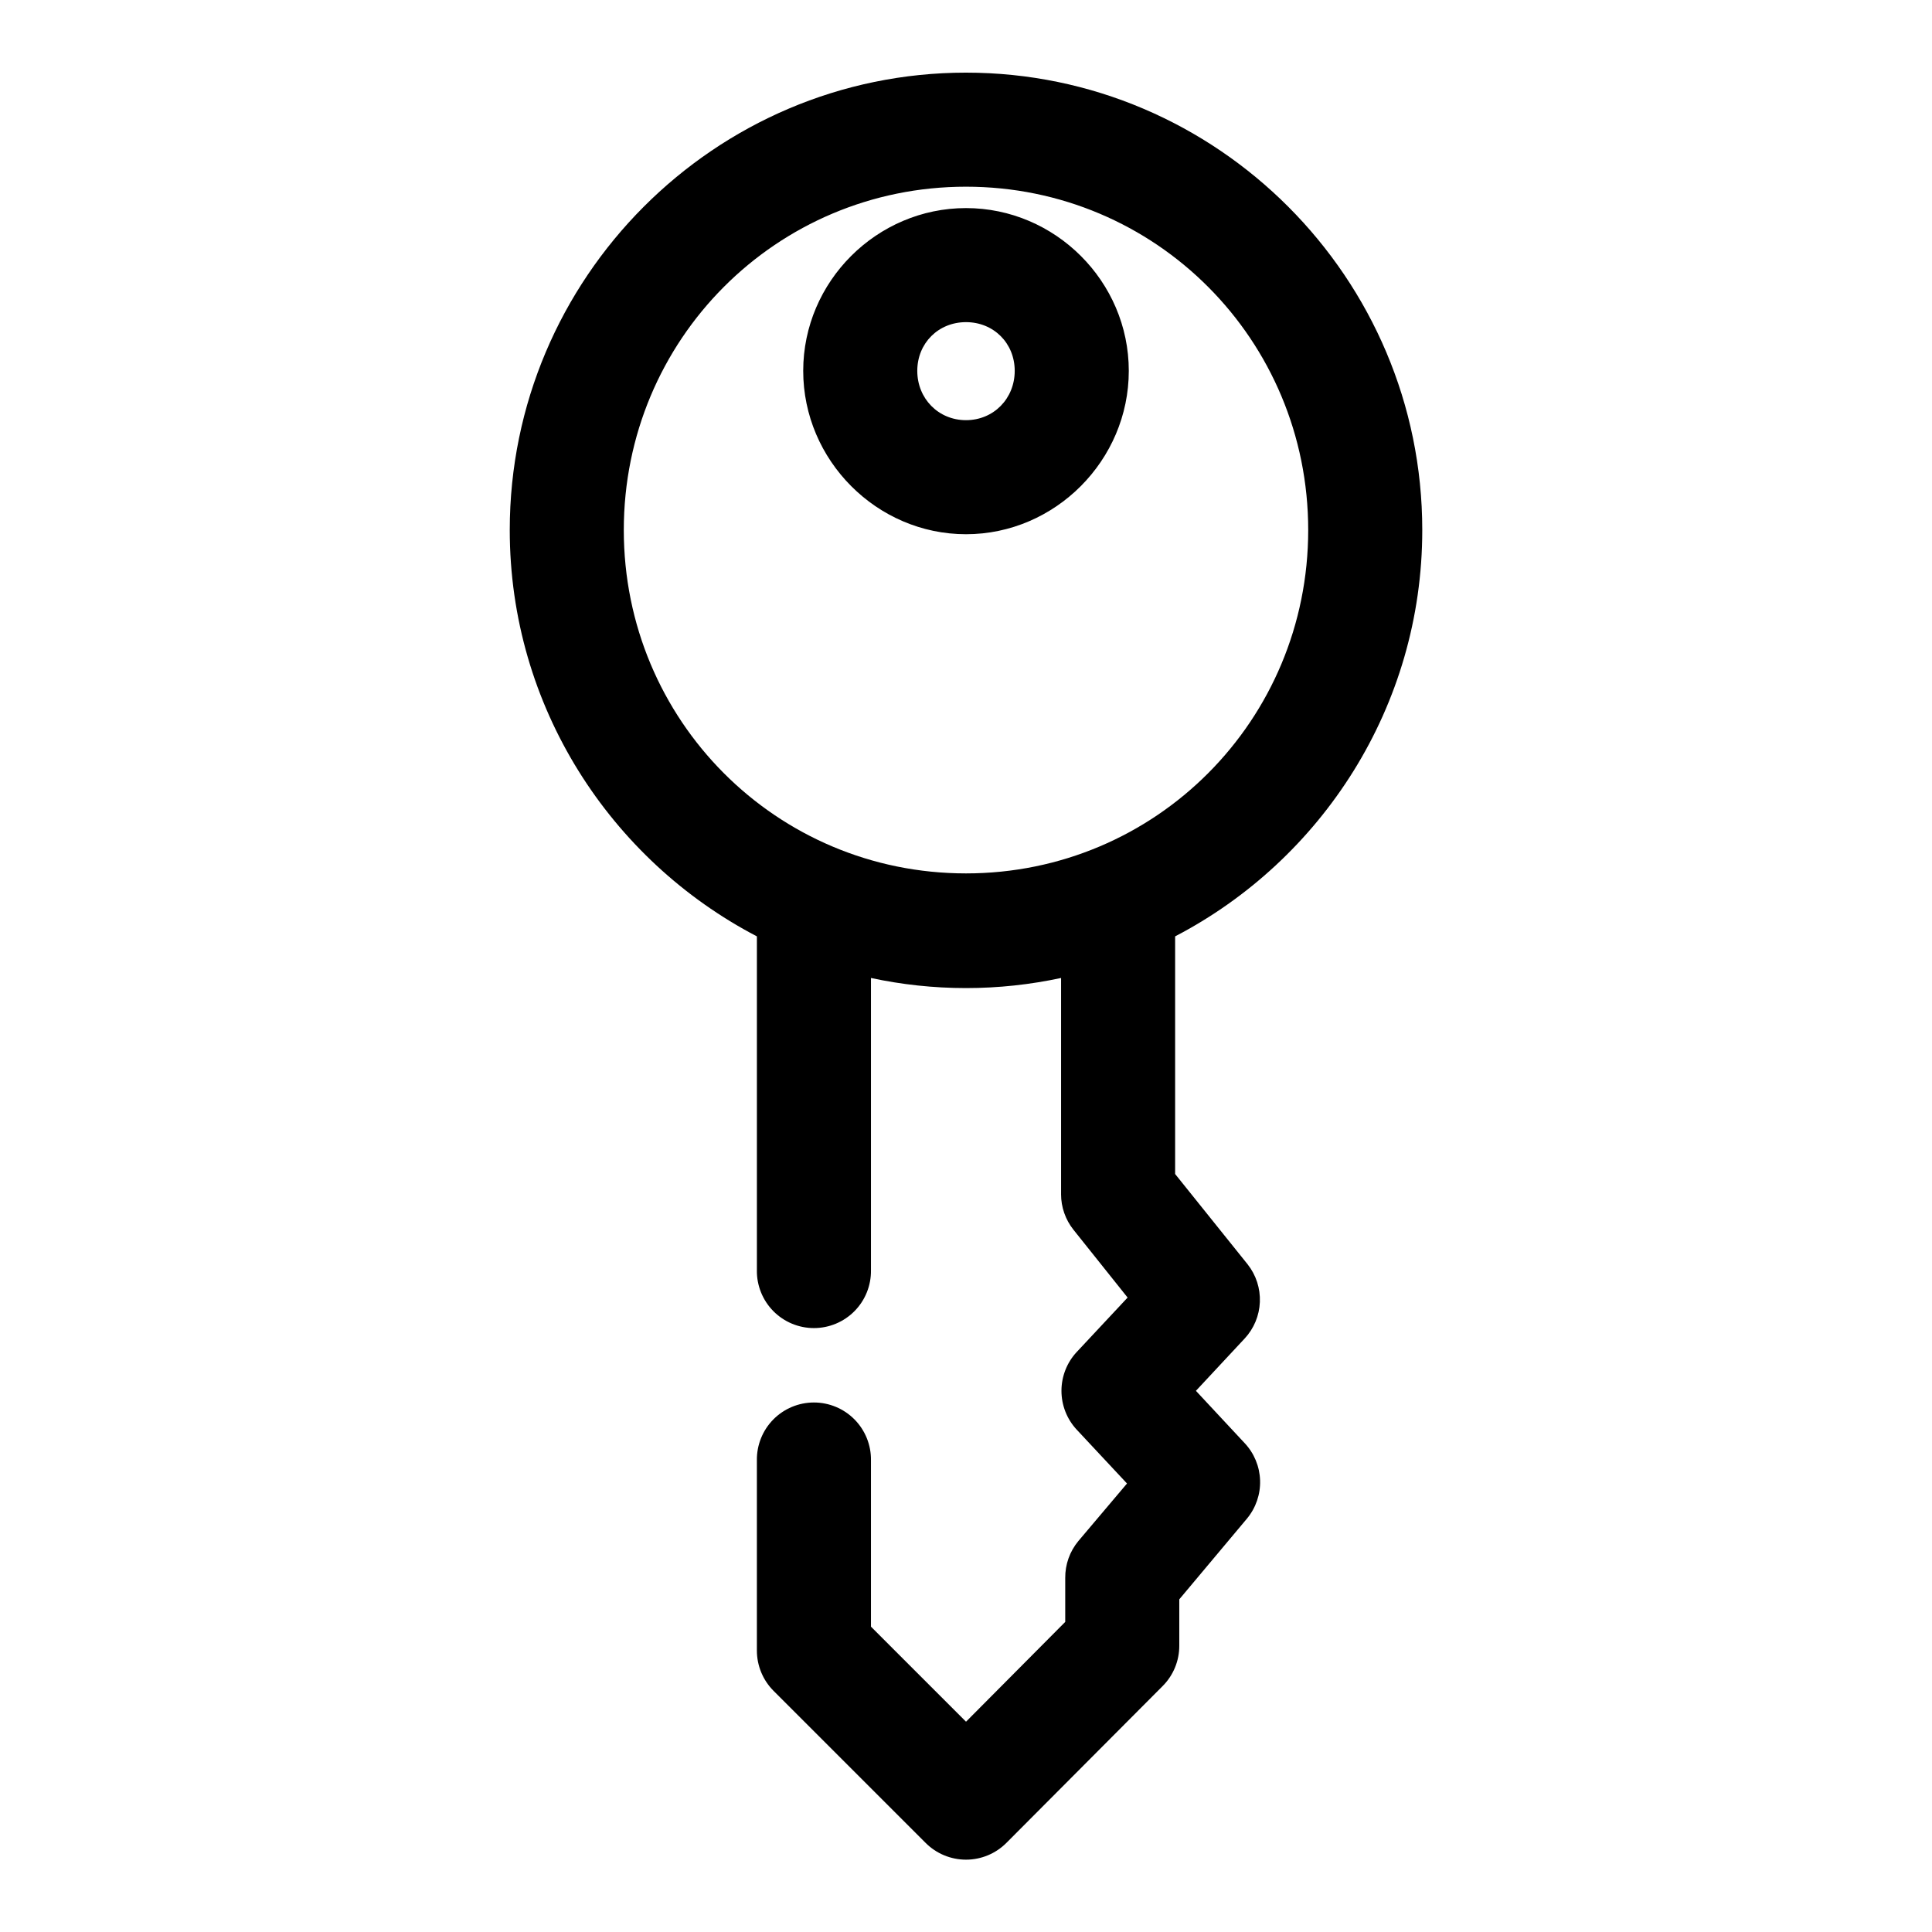
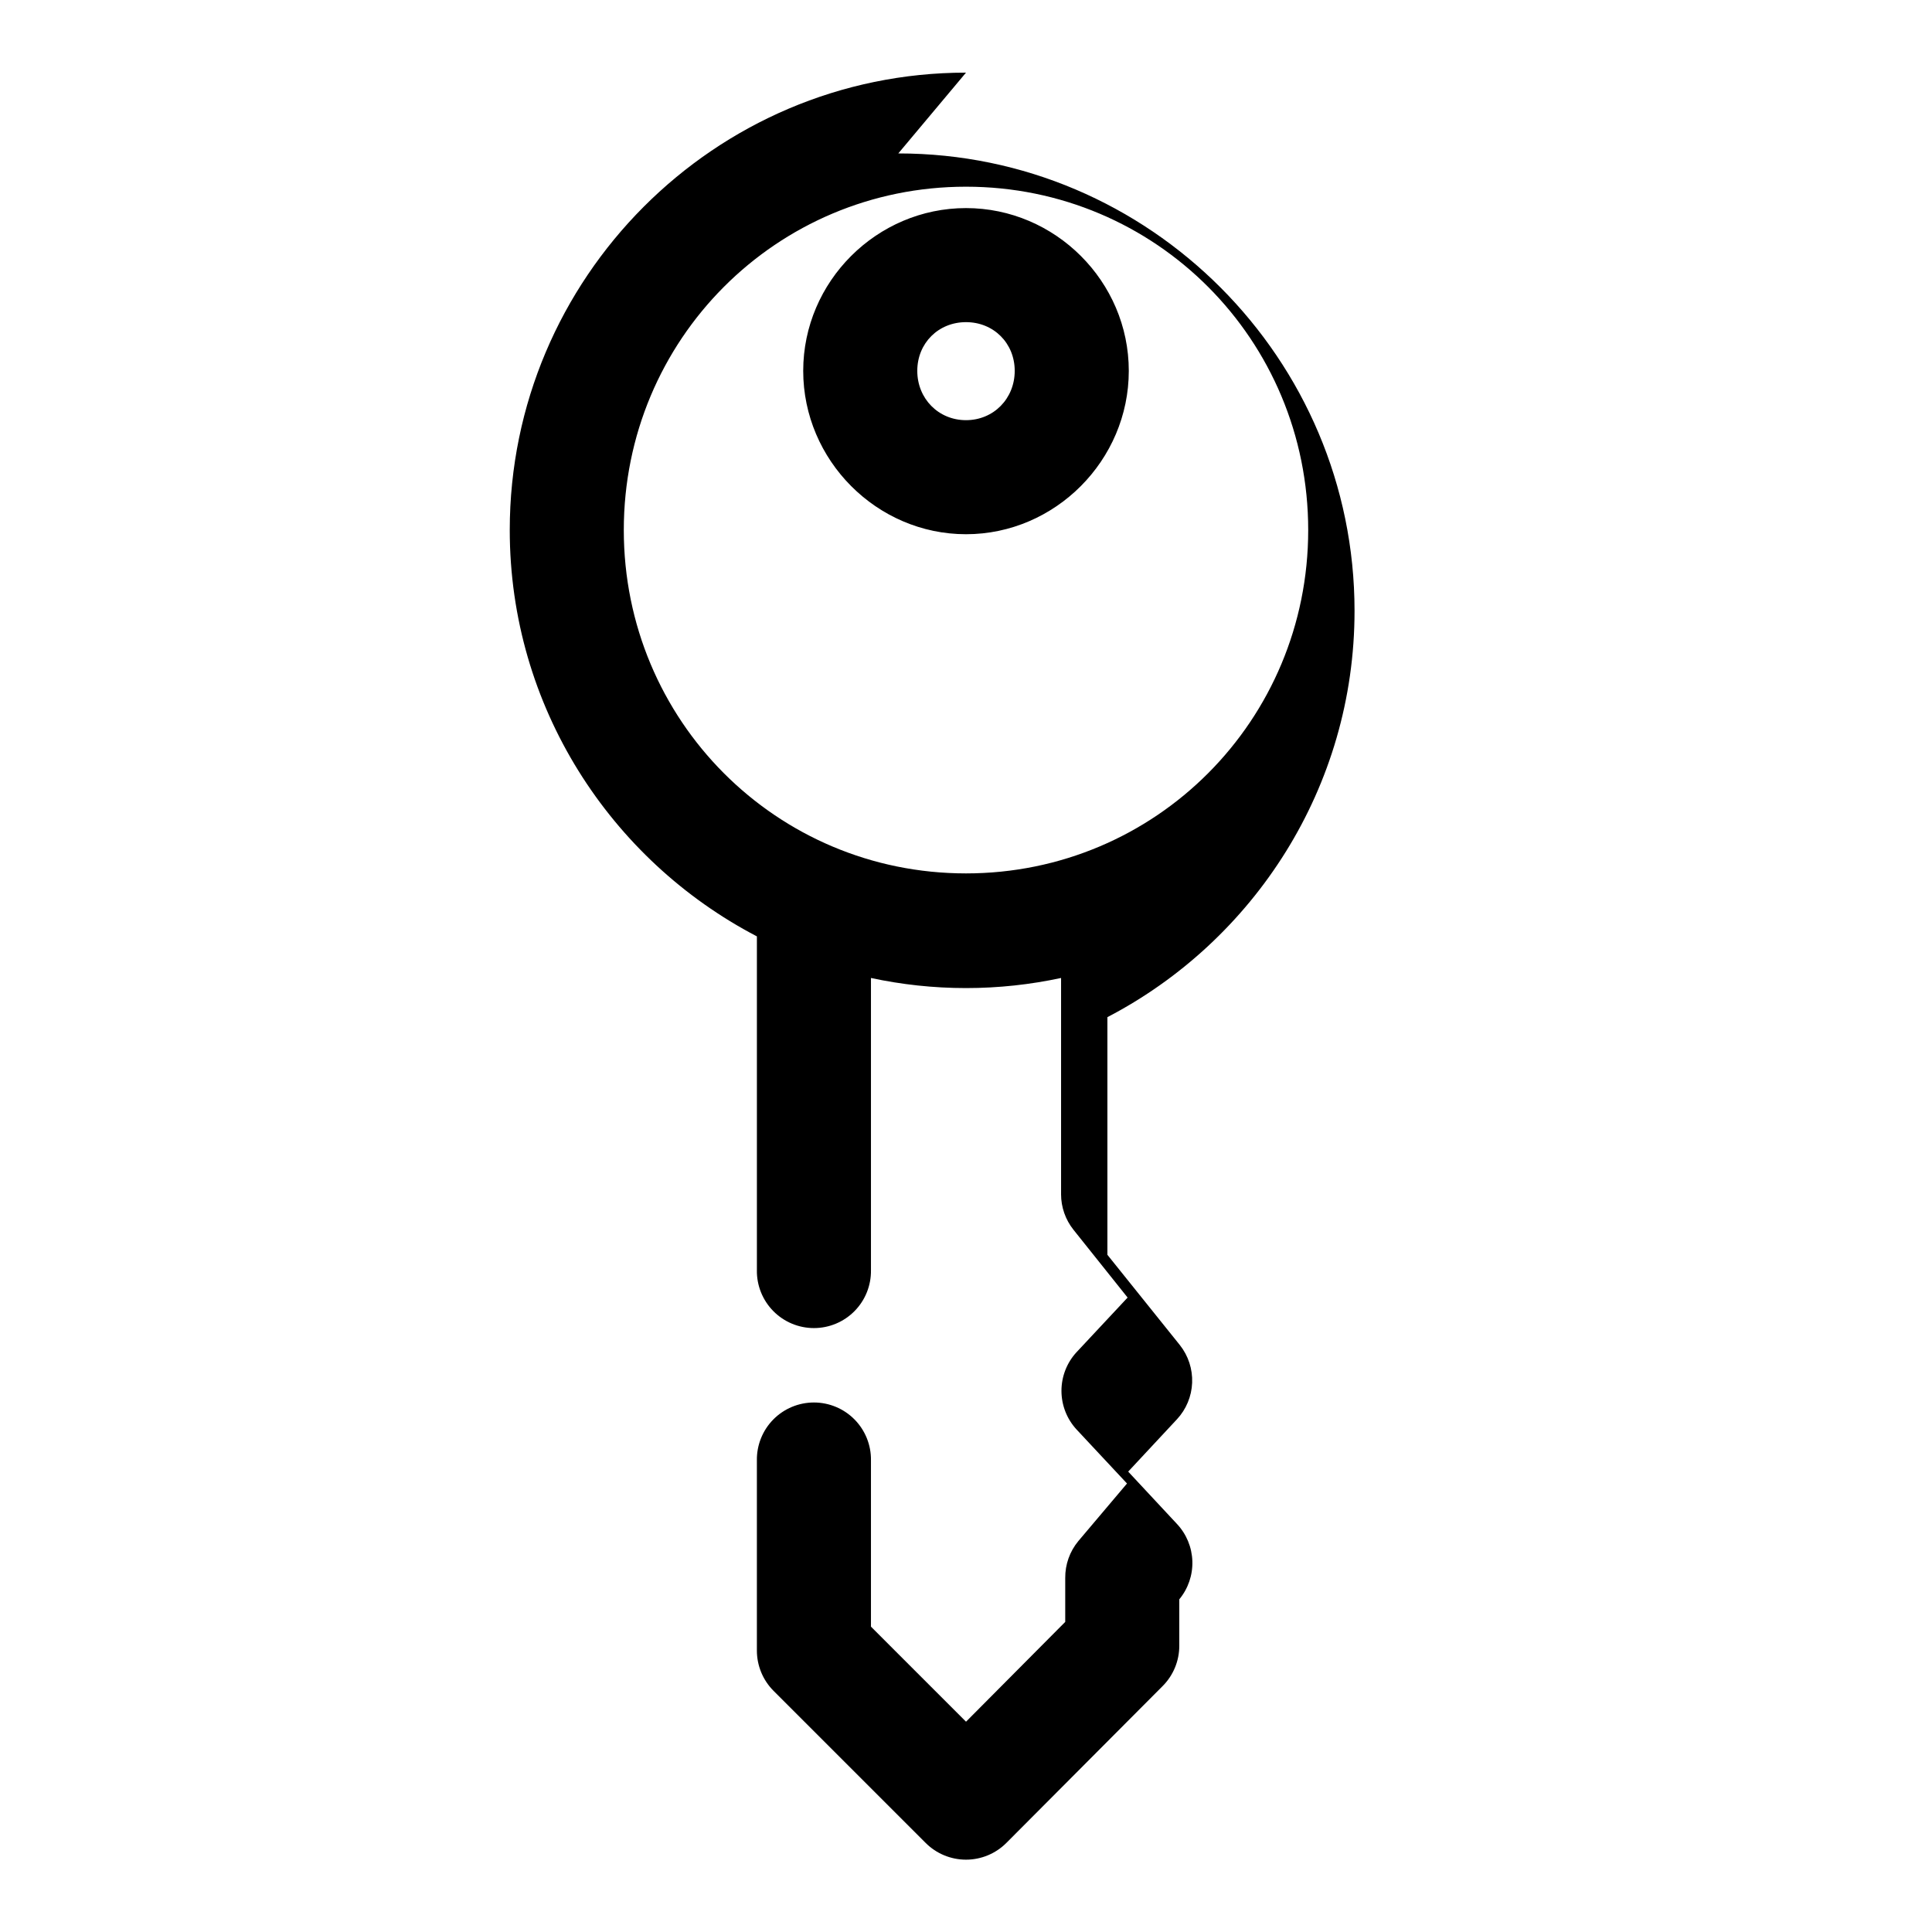
<svg xmlns="http://www.w3.org/2000/svg" fill="#000000" width="800px" height="800px" version="1.1" viewBox="144 144 512 512">
-   <path d="m400 163.25c-66.586 0-120.91 54.422-120.91 121.22 0 46.754 26.684 87.441 65.496 107.68v88.477h-0.004c-0.055 4.047 1.512 7.945 4.352 10.828 2.84 2.879 6.719 4.5 10.766 4.5 4.043 0 7.922-1.621 10.762-4.5 2.84-2.883 4.41-6.781 4.352-10.828v-77.453c8.148 1.75 16.535 2.676 25.191 2.676 8.648 0 17.051-0.93 25.191-2.676v57.305h-0.004c0 3.43 1.164 6.762 3.309 9.445l14.328 17.945-13.539 14.484h-0.004c-2.566 2.789-3.988 6.441-3.988 10.23 0 3.793 1.422 7.445 3.988 10.234l13.383 14.328-12.91 15.27c-2.266 2.742-3.492 6.199-3.461 9.758v11.648l-26.293 26.449-25.191-25.188v-44.078c0.059-4.047-1.512-7.945-4.352-10.828-2.84-2.879-6.719-4.5-10.762-4.5-4.047 0-7.926 1.621-10.766 4.5-2.84 2.883-4.406 6.781-4.352 10.828v50.375c-0.008 4.012 1.578 7.863 4.41 10.707l40.305 40.301c2.836 2.844 6.688 4.445 10.707 4.445 4.016 0 7.867-1.602 10.703-4.445l41.406-41.562c2.836-2.84 4.422-6.691 4.41-10.703v-12.281l17.949-21.41c2.348-2.836 3.582-6.434 3.465-10.113-0.117-3.684-1.57-7.195-4.094-9.879l-12.91-13.855 12.91-13.855v0.004c2.461-2.644 3.894-6.086 4.035-9.695 0.145-3.609-1.008-7.152-3.25-9.984l-19.207-23.93v-62.973c38.828-20.227 65.496-60.898 65.496-107.68 0-66.797-54.328-121.22-120.91-121.22zm0 30.227c50.277 0 90.688 40.559 90.688 90.992s-40.41 90.992-90.688 90.992-90.688-40.559-90.688-90.992 40.41-90.992 90.688-90.992zm0 5.668c-23.625 0-43.141 19.43-43.141 43.137 0 23.707 19.512 43.293 43.141 43.293 23.625 0 43.141-19.586 43.141-43.293 0-23.707-19.512-43.137-43.141-43.137zm0 30.227c7.316 0 12.91 5.566 12.91 12.91s-5.594 13.066-12.91 13.066-12.91-5.723-12.91-13.066 5.594-12.91 12.91-12.91z" />
+   <path d="m400 163.25c-66.586 0-120.91 54.422-120.91 121.22 0 46.754 26.684 87.441 65.496 107.68v88.477h-0.004c-0.055 4.047 1.512 7.945 4.352 10.828 2.84 2.879 6.719 4.5 10.766 4.5 4.043 0 7.922-1.621 10.762-4.5 2.84-2.883 4.41-6.781 4.352-10.828v-77.453c8.148 1.75 16.535 2.676 25.191 2.676 8.648 0 17.051-0.93 25.191-2.676v57.305h-0.004c0 3.43 1.164 6.762 3.309 9.445l14.328 17.945-13.539 14.484h-0.004c-2.566 2.789-3.988 6.441-3.988 10.23 0 3.793 1.422 7.445 3.988 10.234l13.383 14.328-12.91 15.27c-2.266 2.742-3.492 6.199-3.461 9.758v11.648l-26.293 26.449-25.191-25.188v-44.078c0.059-4.047-1.512-7.945-4.352-10.828-2.84-2.879-6.719-4.5-10.762-4.5-4.047 0-7.926 1.621-10.766 4.5-2.84 2.883-4.406 6.781-4.352 10.828v50.375c-0.008 4.012 1.578 7.863 4.41 10.707l40.305 40.301c2.836 2.844 6.688 4.445 10.707 4.445 4.016 0 7.867-1.602 10.703-4.445l41.406-41.562c2.836-2.84 4.422-6.691 4.41-10.703v-12.281c2.348-2.836 3.582-6.434 3.465-10.113-0.117-3.684-1.57-7.195-4.094-9.879l-12.91-13.855 12.91-13.855v0.004c2.461-2.644 3.894-6.086 4.035-9.695 0.145-3.609-1.008-7.152-3.25-9.984l-19.207-23.93v-62.973c38.828-20.227 65.496-60.898 65.496-107.68 0-66.797-54.328-121.22-120.91-121.22zm0 30.227c50.277 0 90.688 40.559 90.688 90.992s-40.41 90.992-90.688 90.992-90.688-40.559-90.688-90.992 40.41-90.992 90.688-90.992zm0 5.668c-23.625 0-43.141 19.43-43.141 43.137 0 23.707 19.512 43.293 43.141 43.293 23.625 0 43.141-19.586 43.141-43.293 0-23.707-19.512-43.137-43.141-43.137zm0 30.227c7.316 0 12.91 5.566 12.91 12.91s-5.594 13.066-12.91 13.066-12.91-5.723-12.91-13.066 5.594-12.91 12.91-12.91z" />
</svg>